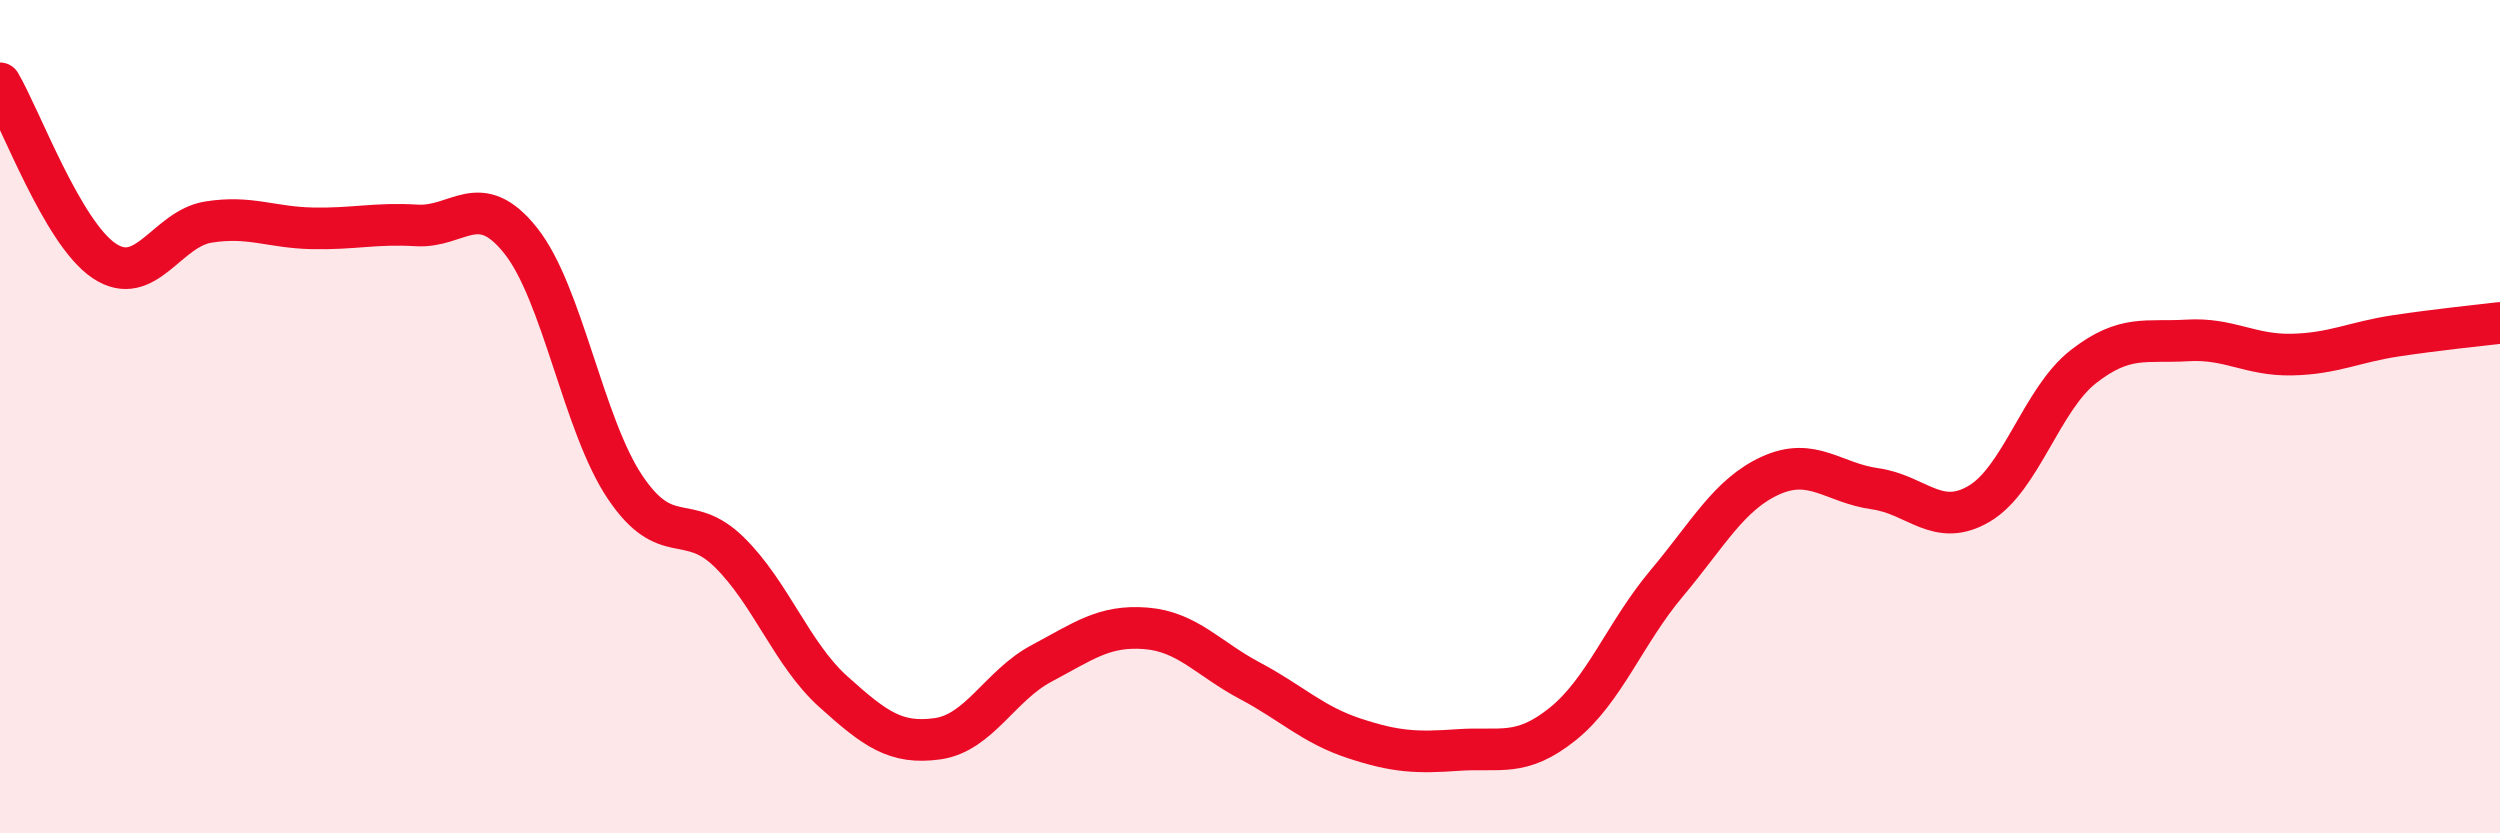
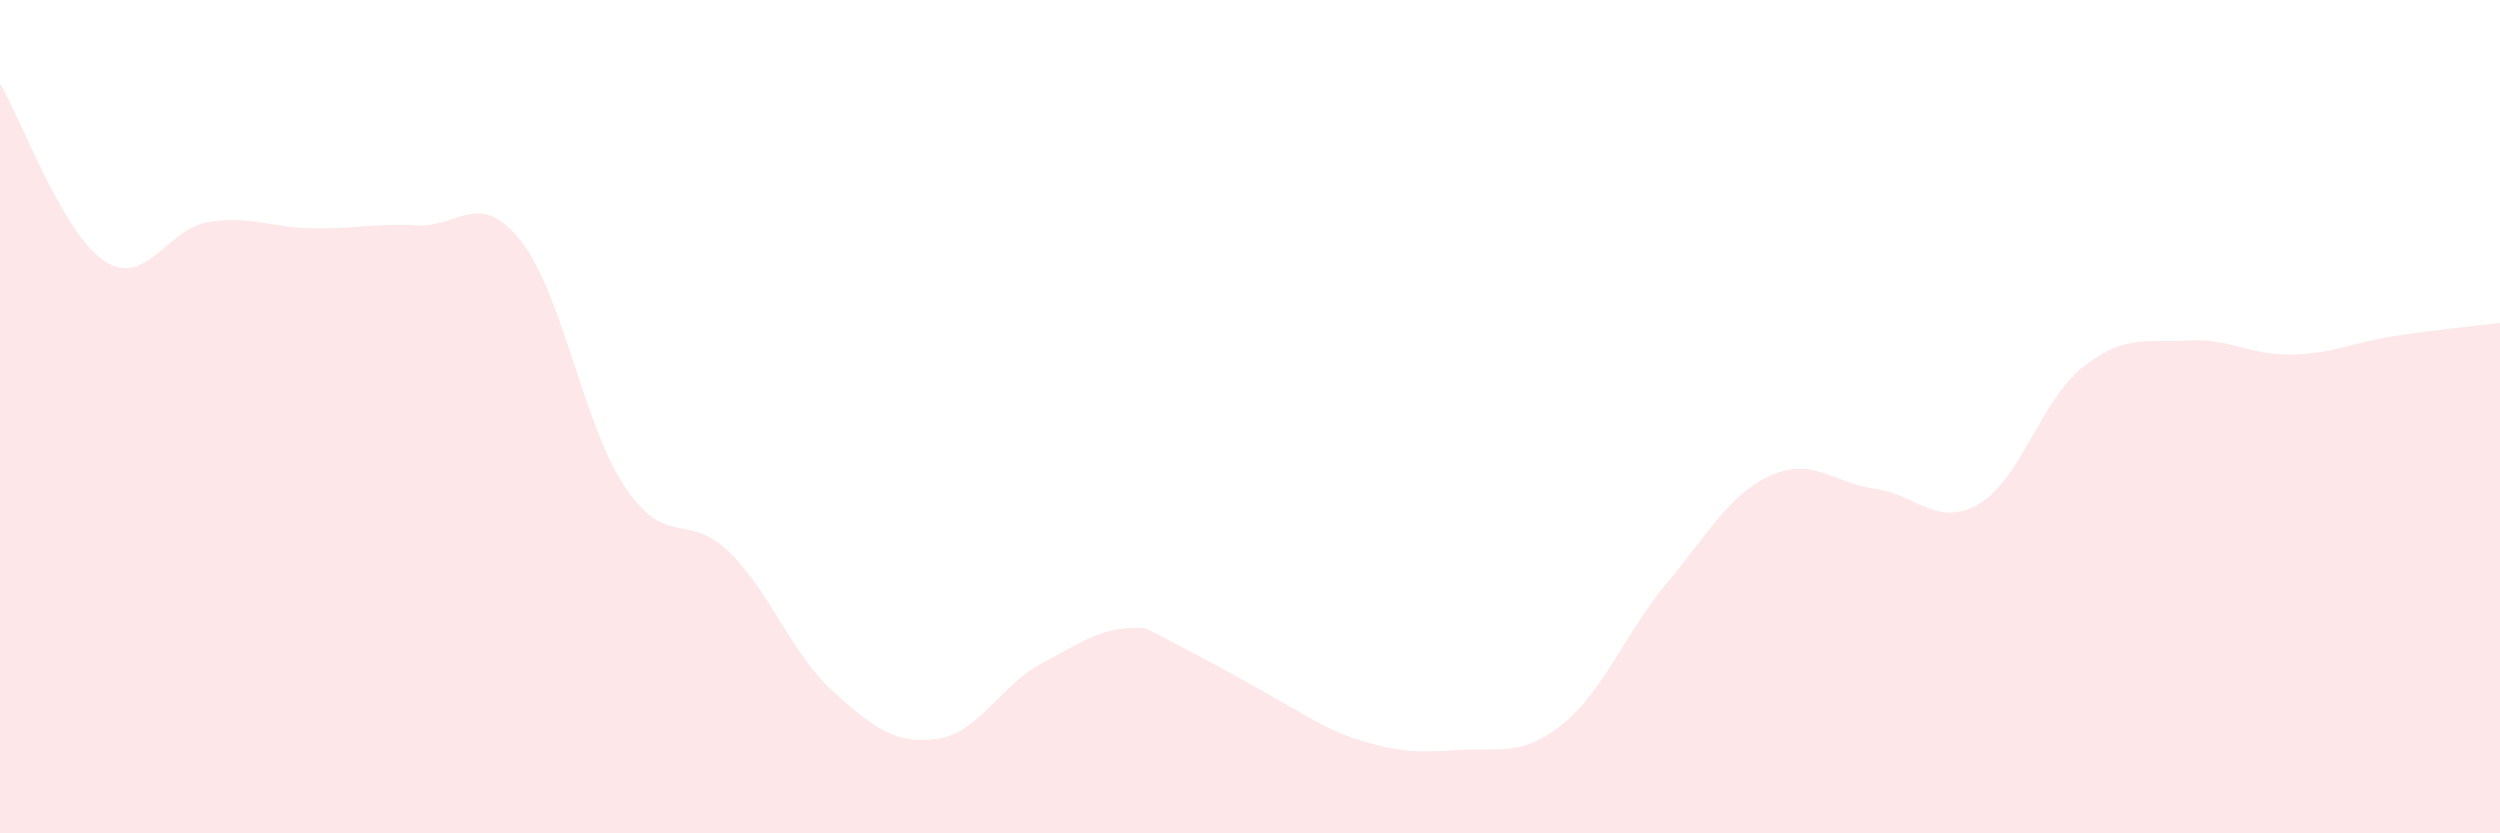
<svg xmlns="http://www.w3.org/2000/svg" width="60" height="20" viewBox="0 0 60 20">
-   <path d="M 0,2 C 0.5,2.85 1.5,5.59 2.5,6.26 C 3.5,6.93 4,5.49 5,5.33 C 6,5.17 6.5,5.46 7.5,5.48 C 8.5,5.5 9,5.35 10,5.41 C 11,5.47 11.5,4.52 12.5,5.78 C 13.5,7.04 14,10.2 15,11.69 C 16,13.18 16.5,12.27 17.5,13.25 C 18.5,14.23 19,15.7 20,16.6 C 21,17.5 21.5,17.87 22.5,17.73 C 23.5,17.59 24,16.45 25,15.92 C 26,15.39 26.5,15 27.5,15.08 C 28.5,15.16 29,15.81 30,16.34 C 31,16.87 31.5,17.39 32.5,17.72 C 33.5,18.05 34,18.07 35,18 C 36,17.93 36.5,18.18 37.5,17.38 C 38.5,16.58 39,15.19 40,14 C 41,12.81 41.5,11.86 42.5,11.41 C 43.5,10.96 44,11.59 45,11.73 C 46,11.87 46.5,12.68 47.5,12.09 C 48.5,11.5 49,9.58 50,8.8 C 51,8.02 51.5,8.23 52.5,8.17 C 53.5,8.11 54,8.53 55,8.51 C 56,8.49 56.5,8.21 57.5,8.06 C 58.5,7.91 59.5,7.81 60,7.75L60 20L0 20Z" fill="#EB0A25" opacity="0.1" stroke-linecap="round" stroke-linejoin="round" />
-   <path d="M 0,2 C 0.5,2.85 1.5,5.59 2.5,6.26 C 3.5,6.93 4,5.49 5,5.33 C 6,5.17 6.5,5.46 7.5,5.48 C 8.5,5.5 9,5.35 10,5.41 C 11,5.47 11.5,4.52 12.5,5.78 C 13.5,7.04 14,10.2 15,11.69 C 16,13.18 16.5,12.27 17.5,13.25 C 18.5,14.23 19,15.7 20,16.6 C 21,17.5 21.5,17.87 22.5,17.73 C 23.5,17.59 24,16.45 25,15.92 C 26,15.39 26.5,15 27.5,15.08 C 28.5,15.16 29,15.81 30,16.34 C 31,16.87 31.5,17.39 32.5,17.72 C 33.5,18.05 34,18.07 35,18 C 36,17.93 36.5,18.18 37.5,17.38 C 38.5,16.58 39,15.19 40,14 C 41,12.81 41.5,11.86 42.5,11.41 C 43.5,10.96 44,11.59 45,11.73 C 46,11.87 46.5,12.68 47.5,12.09 C 48.5,11.5 49,9.58 50,8.8 C 51,8.02 51.5,8.23 52.5,8.17 C 53.5,8.11 54,8.53 55,8.51 C 56,8.49 56.5,8.21 57.5,8.06 C 58.5,7.91 59.5,7.81 60,7.75" stroke="#EB0A25" stroke-width="1" fill="none" stroke-linecap="round" stroke-linejoin="round" />
+   <path d="M 0,2 C 0.5,2.85 1.5,5.59 2.5,6.26 C 3.5,6.93 4,5.49 5,5.33 C 6,5.17 6.5,5.46 7.5,5.48 C 8.5,5.5 9,5.35 10,5.41 C 11,5.47 11.5,4.52 12.5,5.78 C 13.5,7.04 14,10.2 15,11.69 C 16,13.18 16.5,12.27 17.5,13.25 C 18.5,14.23 19,15.7 20,16.6 C 21,17.5 21.5,17.87 22.5,17.73 C 23.5,17.59 24,16.45 25,15.92 C 26,15.39 26.5,15 27.5,15.08 C 31,16.87 31.5,17.39 32.5,17.72 C 33.5,18.05 34,18.07 35,18 C 36,17.93 36.5,18.18 37.5,17.38 C 38.5,16.58 39,15.19 40,14 C 41,12.81 41.5,11.86 42.5,11.41 C 43.5,10.96 44,11.59 45,11.73 C 46,11.87 46.5,12.68 47.5,12.09 C 48.5,11.5 49,9.58 50,8.8 C 51,8.02 51.5,8.23 52.5,8.17 C 53.5,8.11 54,8.53 55,8.51 C 56,8.49 56.5,8.21 57.5,8.06 C 58.5,7.91 59.5,7.81 60,7.75L60 20L0 20Z" fill="#EB0A25" opacity="0.1" stroke-linecap="round" stroke-linejoin="round" />
</svg>